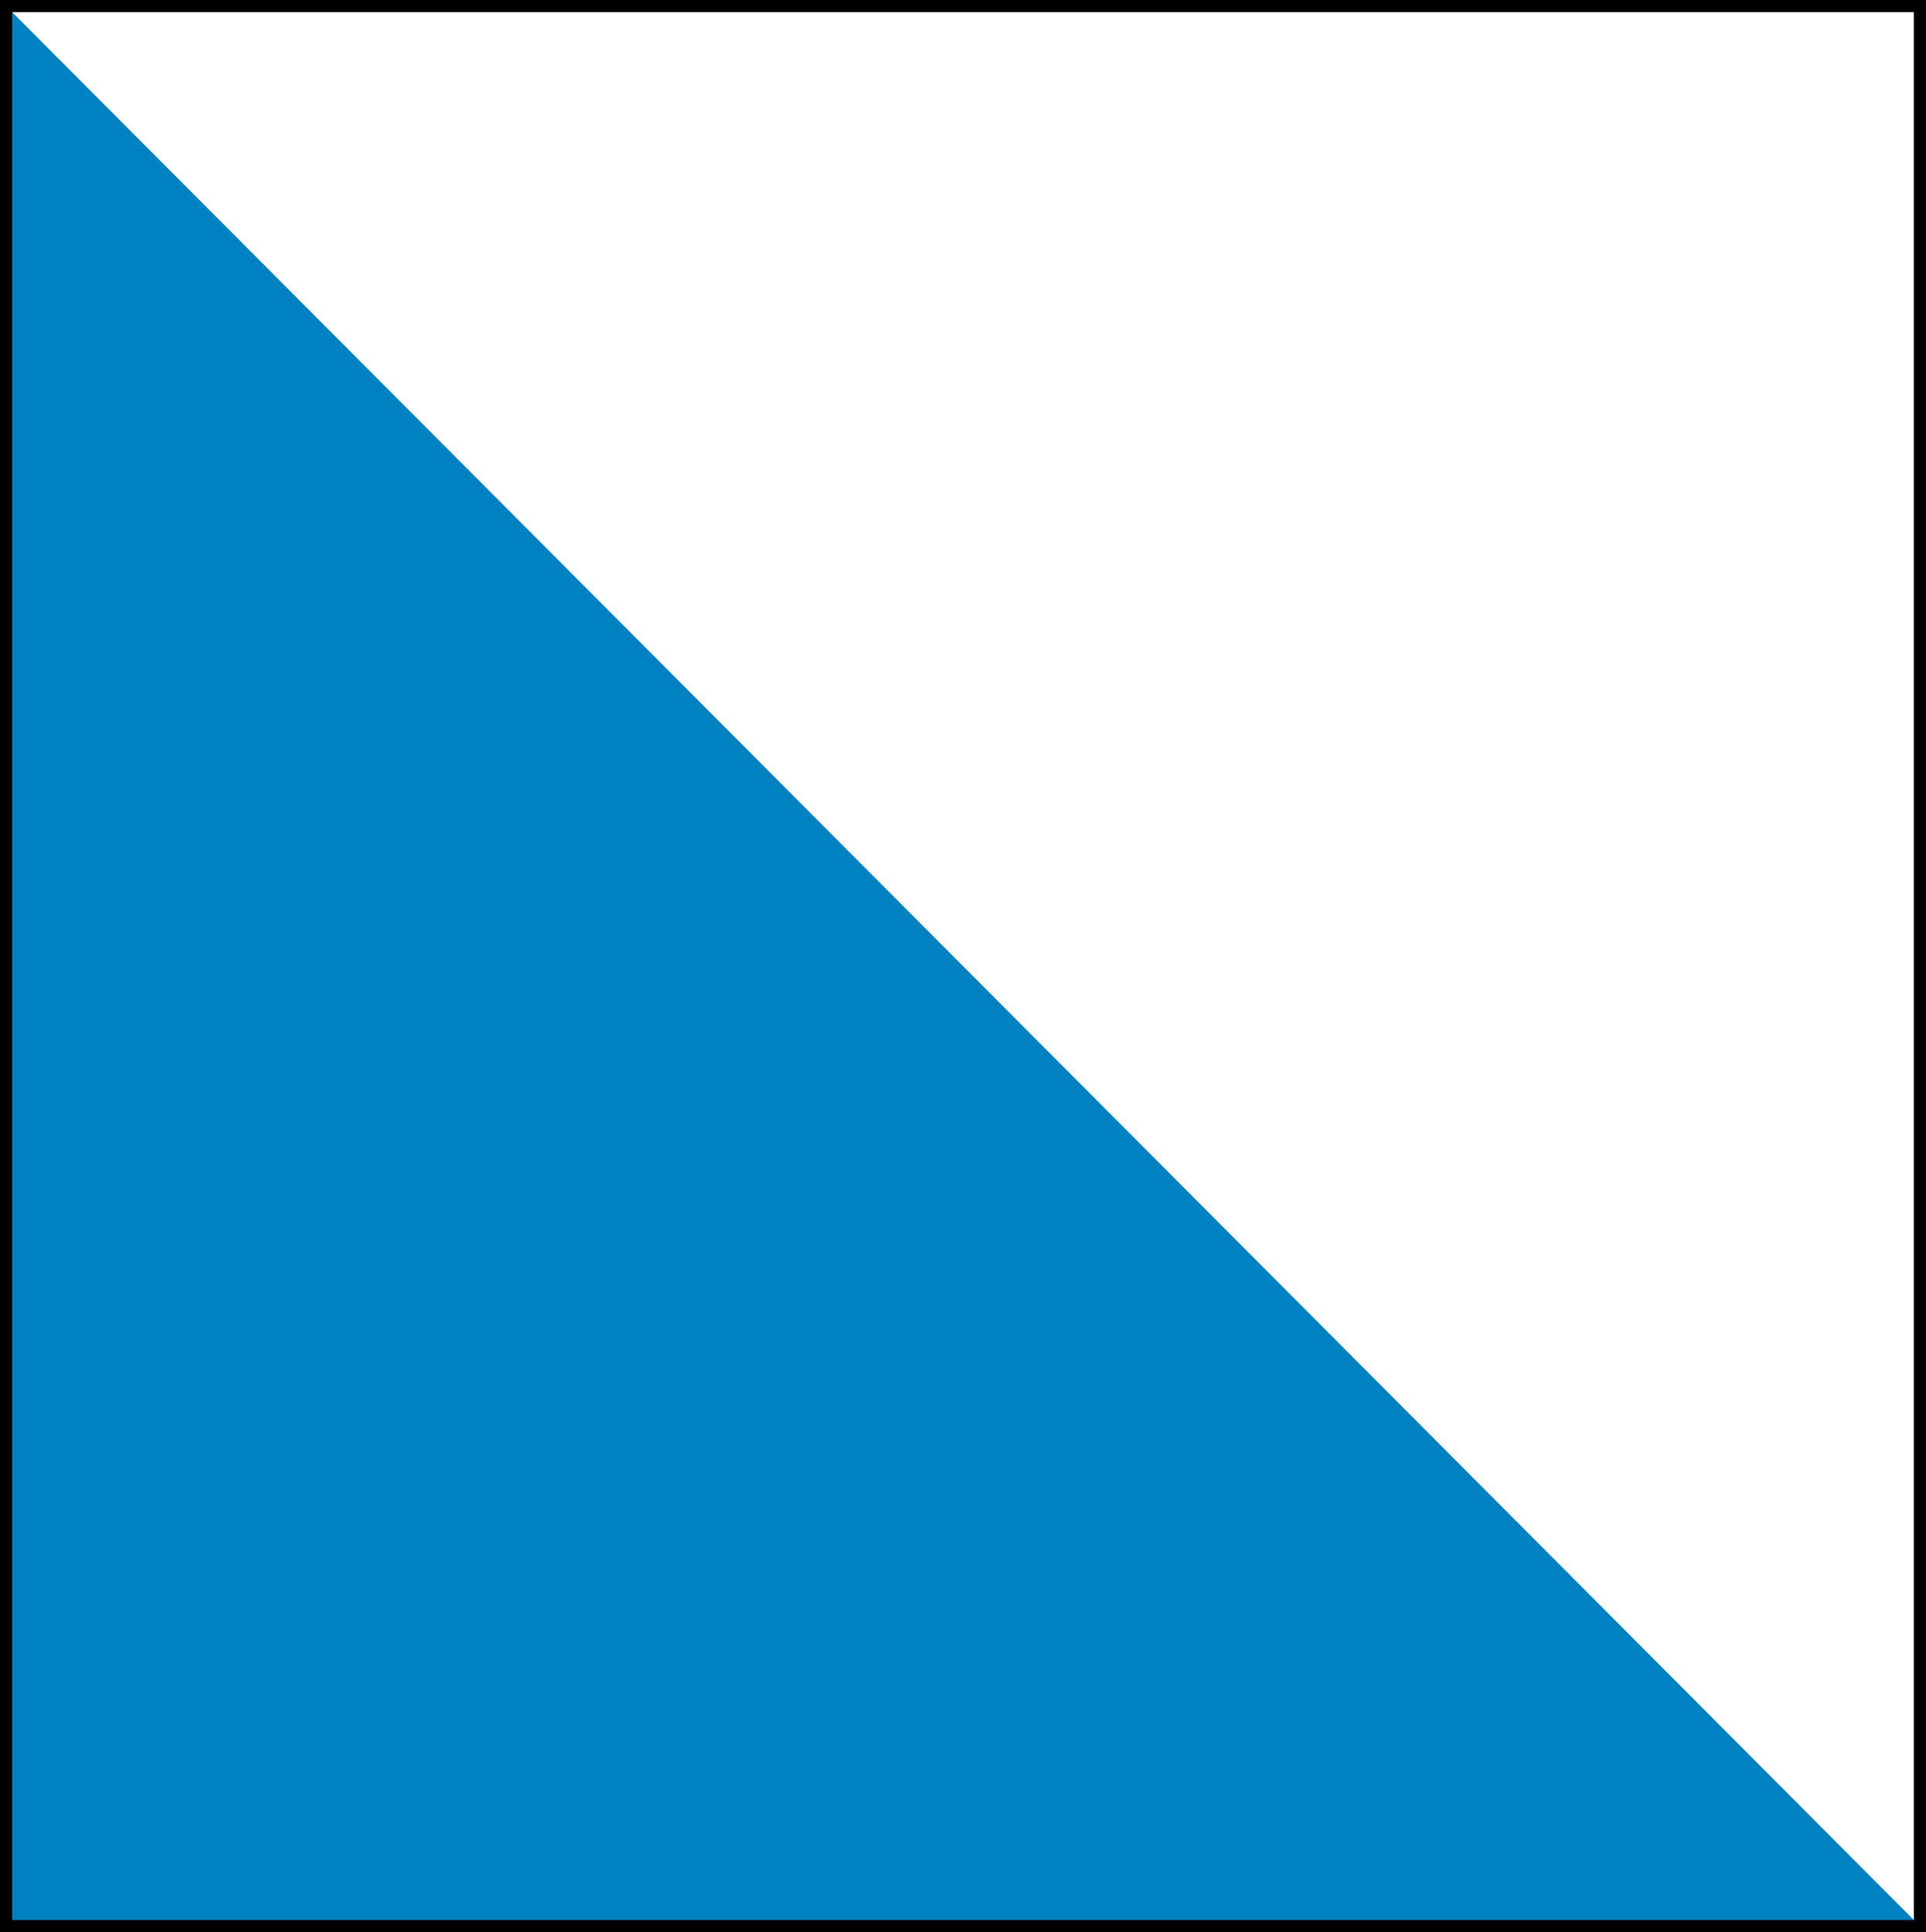
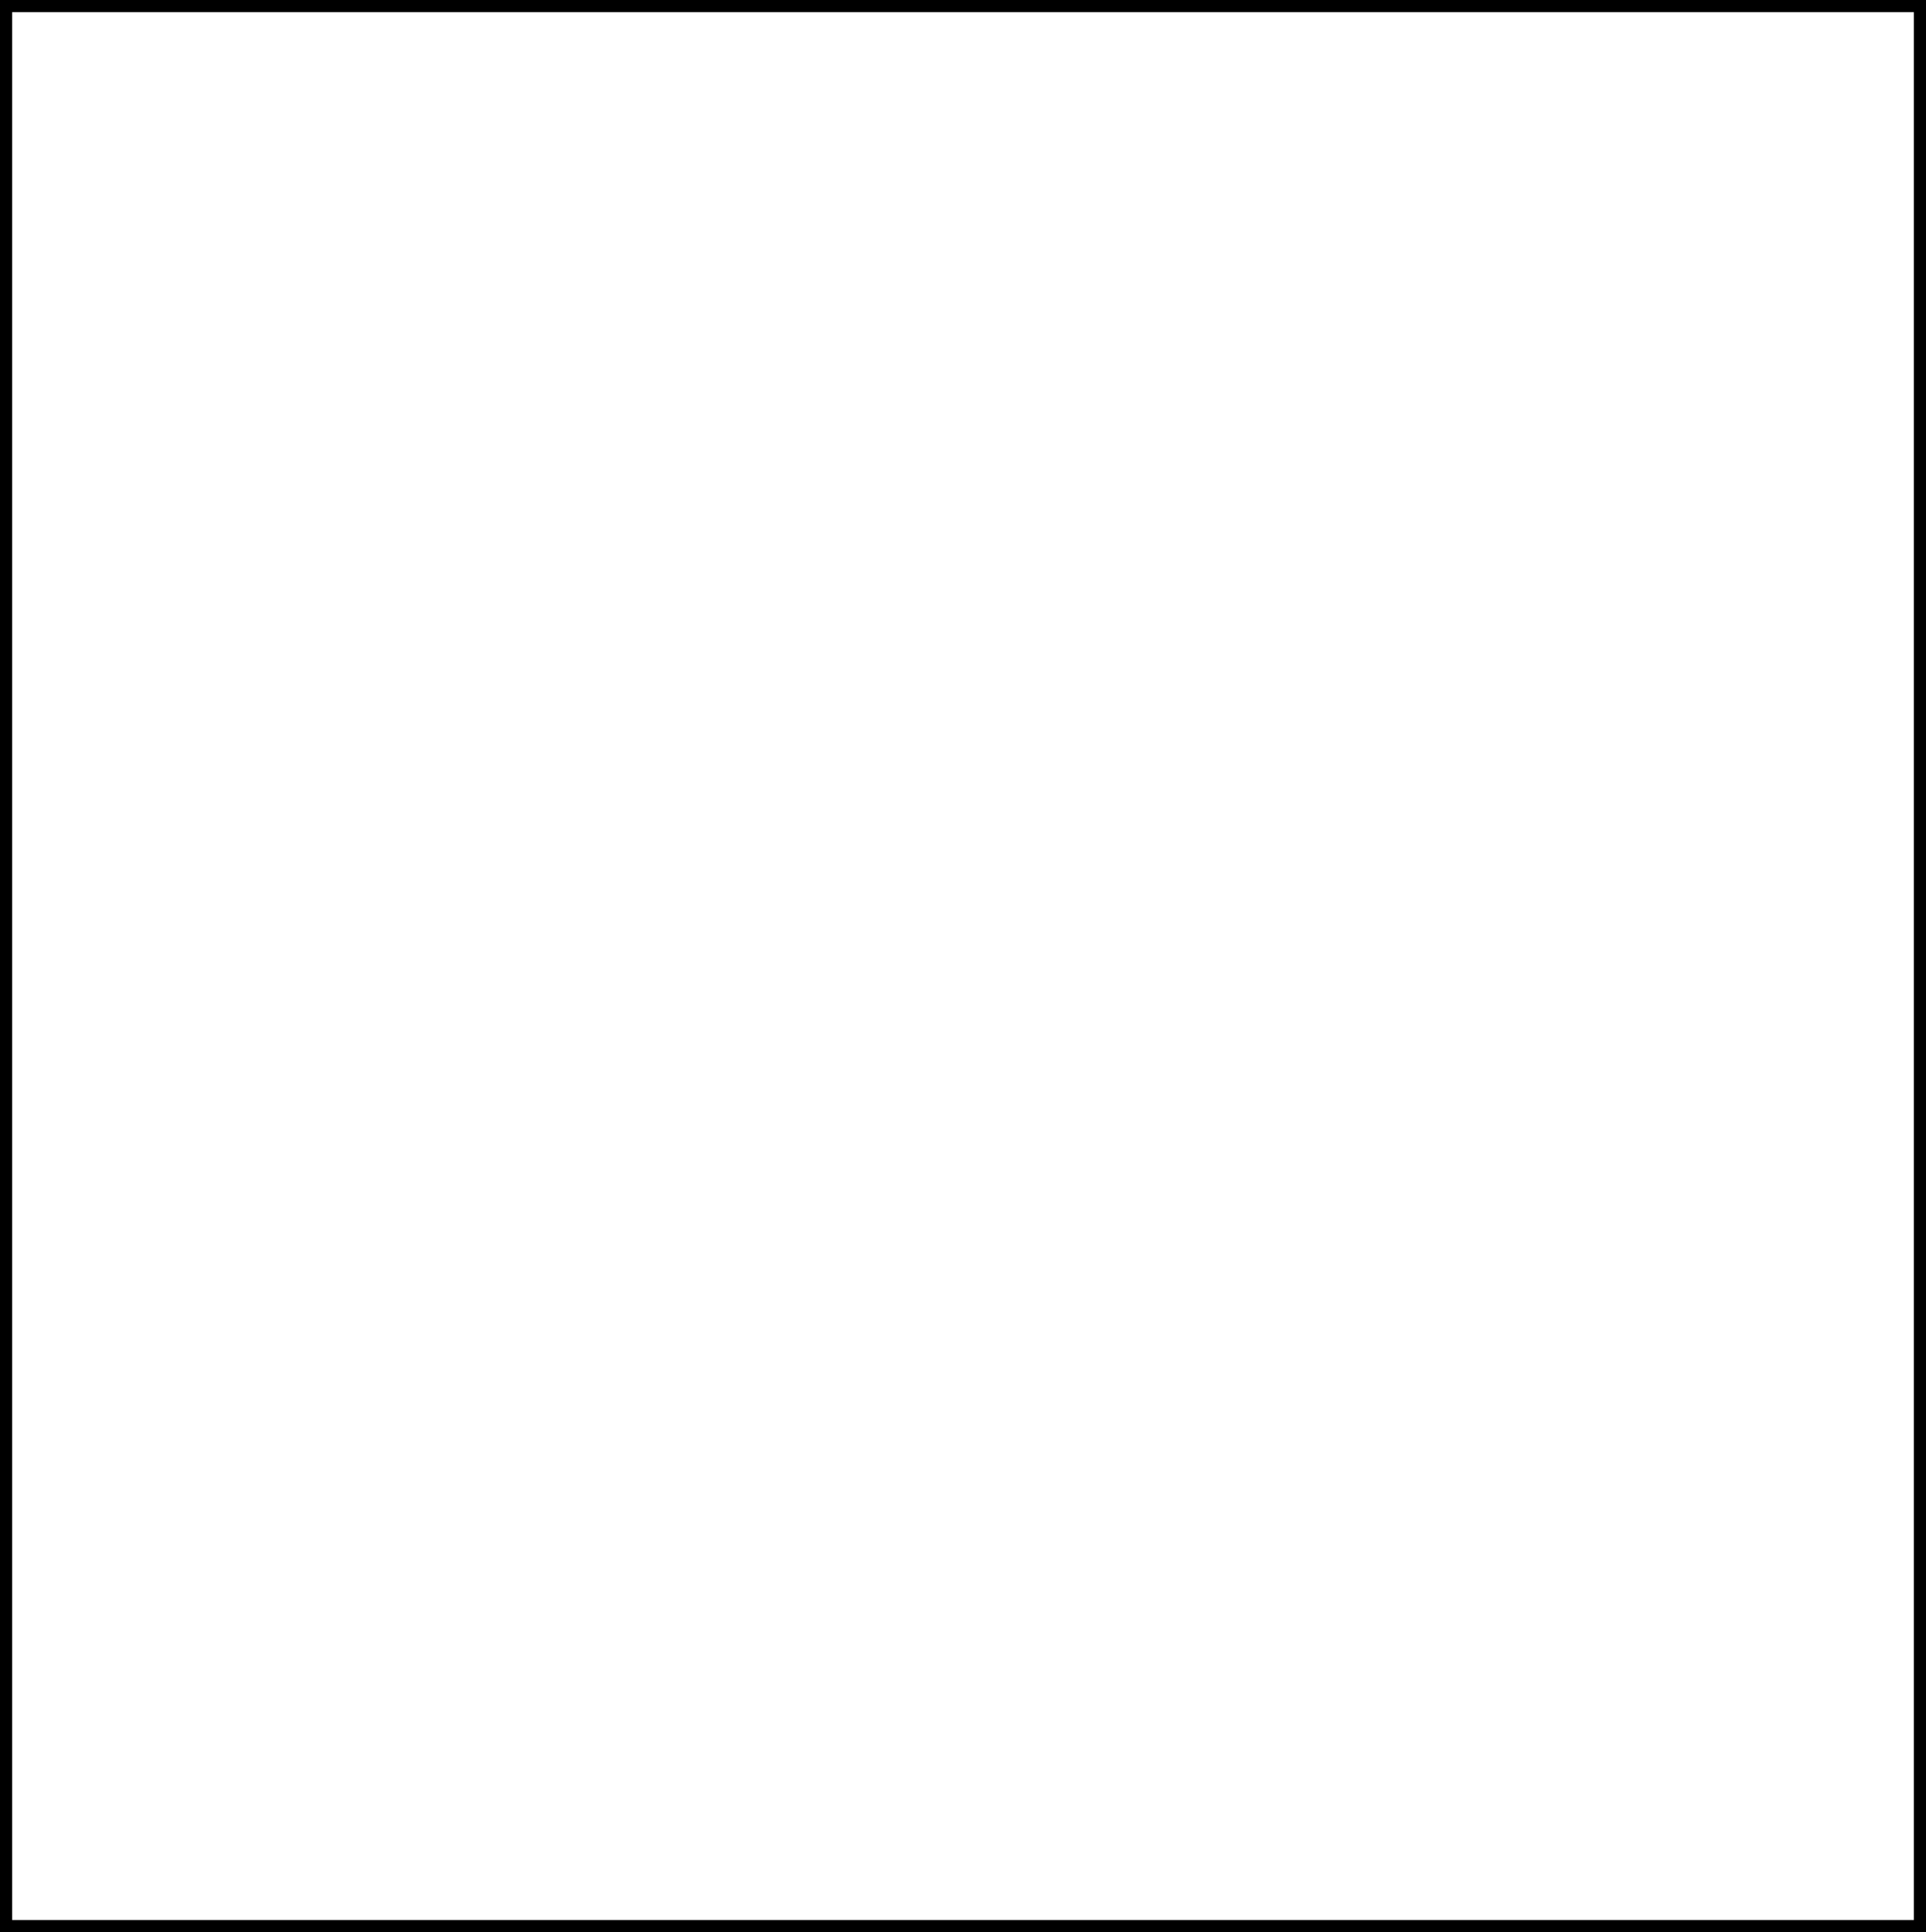
<svg xmlns="http://www.w3.org/2000/svg" id="Calque_2" viewBox="0 0 69.86 70.09">
  <rect x="0" y="0" width="69.86" height="70.09" fill="#333333" stroke="none" />
  <defs>
    <style>.cls-1{fill:#fff;}.cls-2{fill:#0082c2;}.cls-3{fill:none;stroke:#000;stroke-linecap:square;stroke-miterlimit:10;stroke-width:.44px;}</style>
  </defs>
  <g id="Zurich">
    <rect class="cls-1" x=".19" y=".35" width="69.42" height="69.65" />
-     <polygon class="cls-2" points="69.64 69.87 .22 69.87 .22 .22 69.64 69.87" />
    <rect class="cls-3" x=".22" y=".22" width="69.42" height="69.65" />
  </g>
</svg>